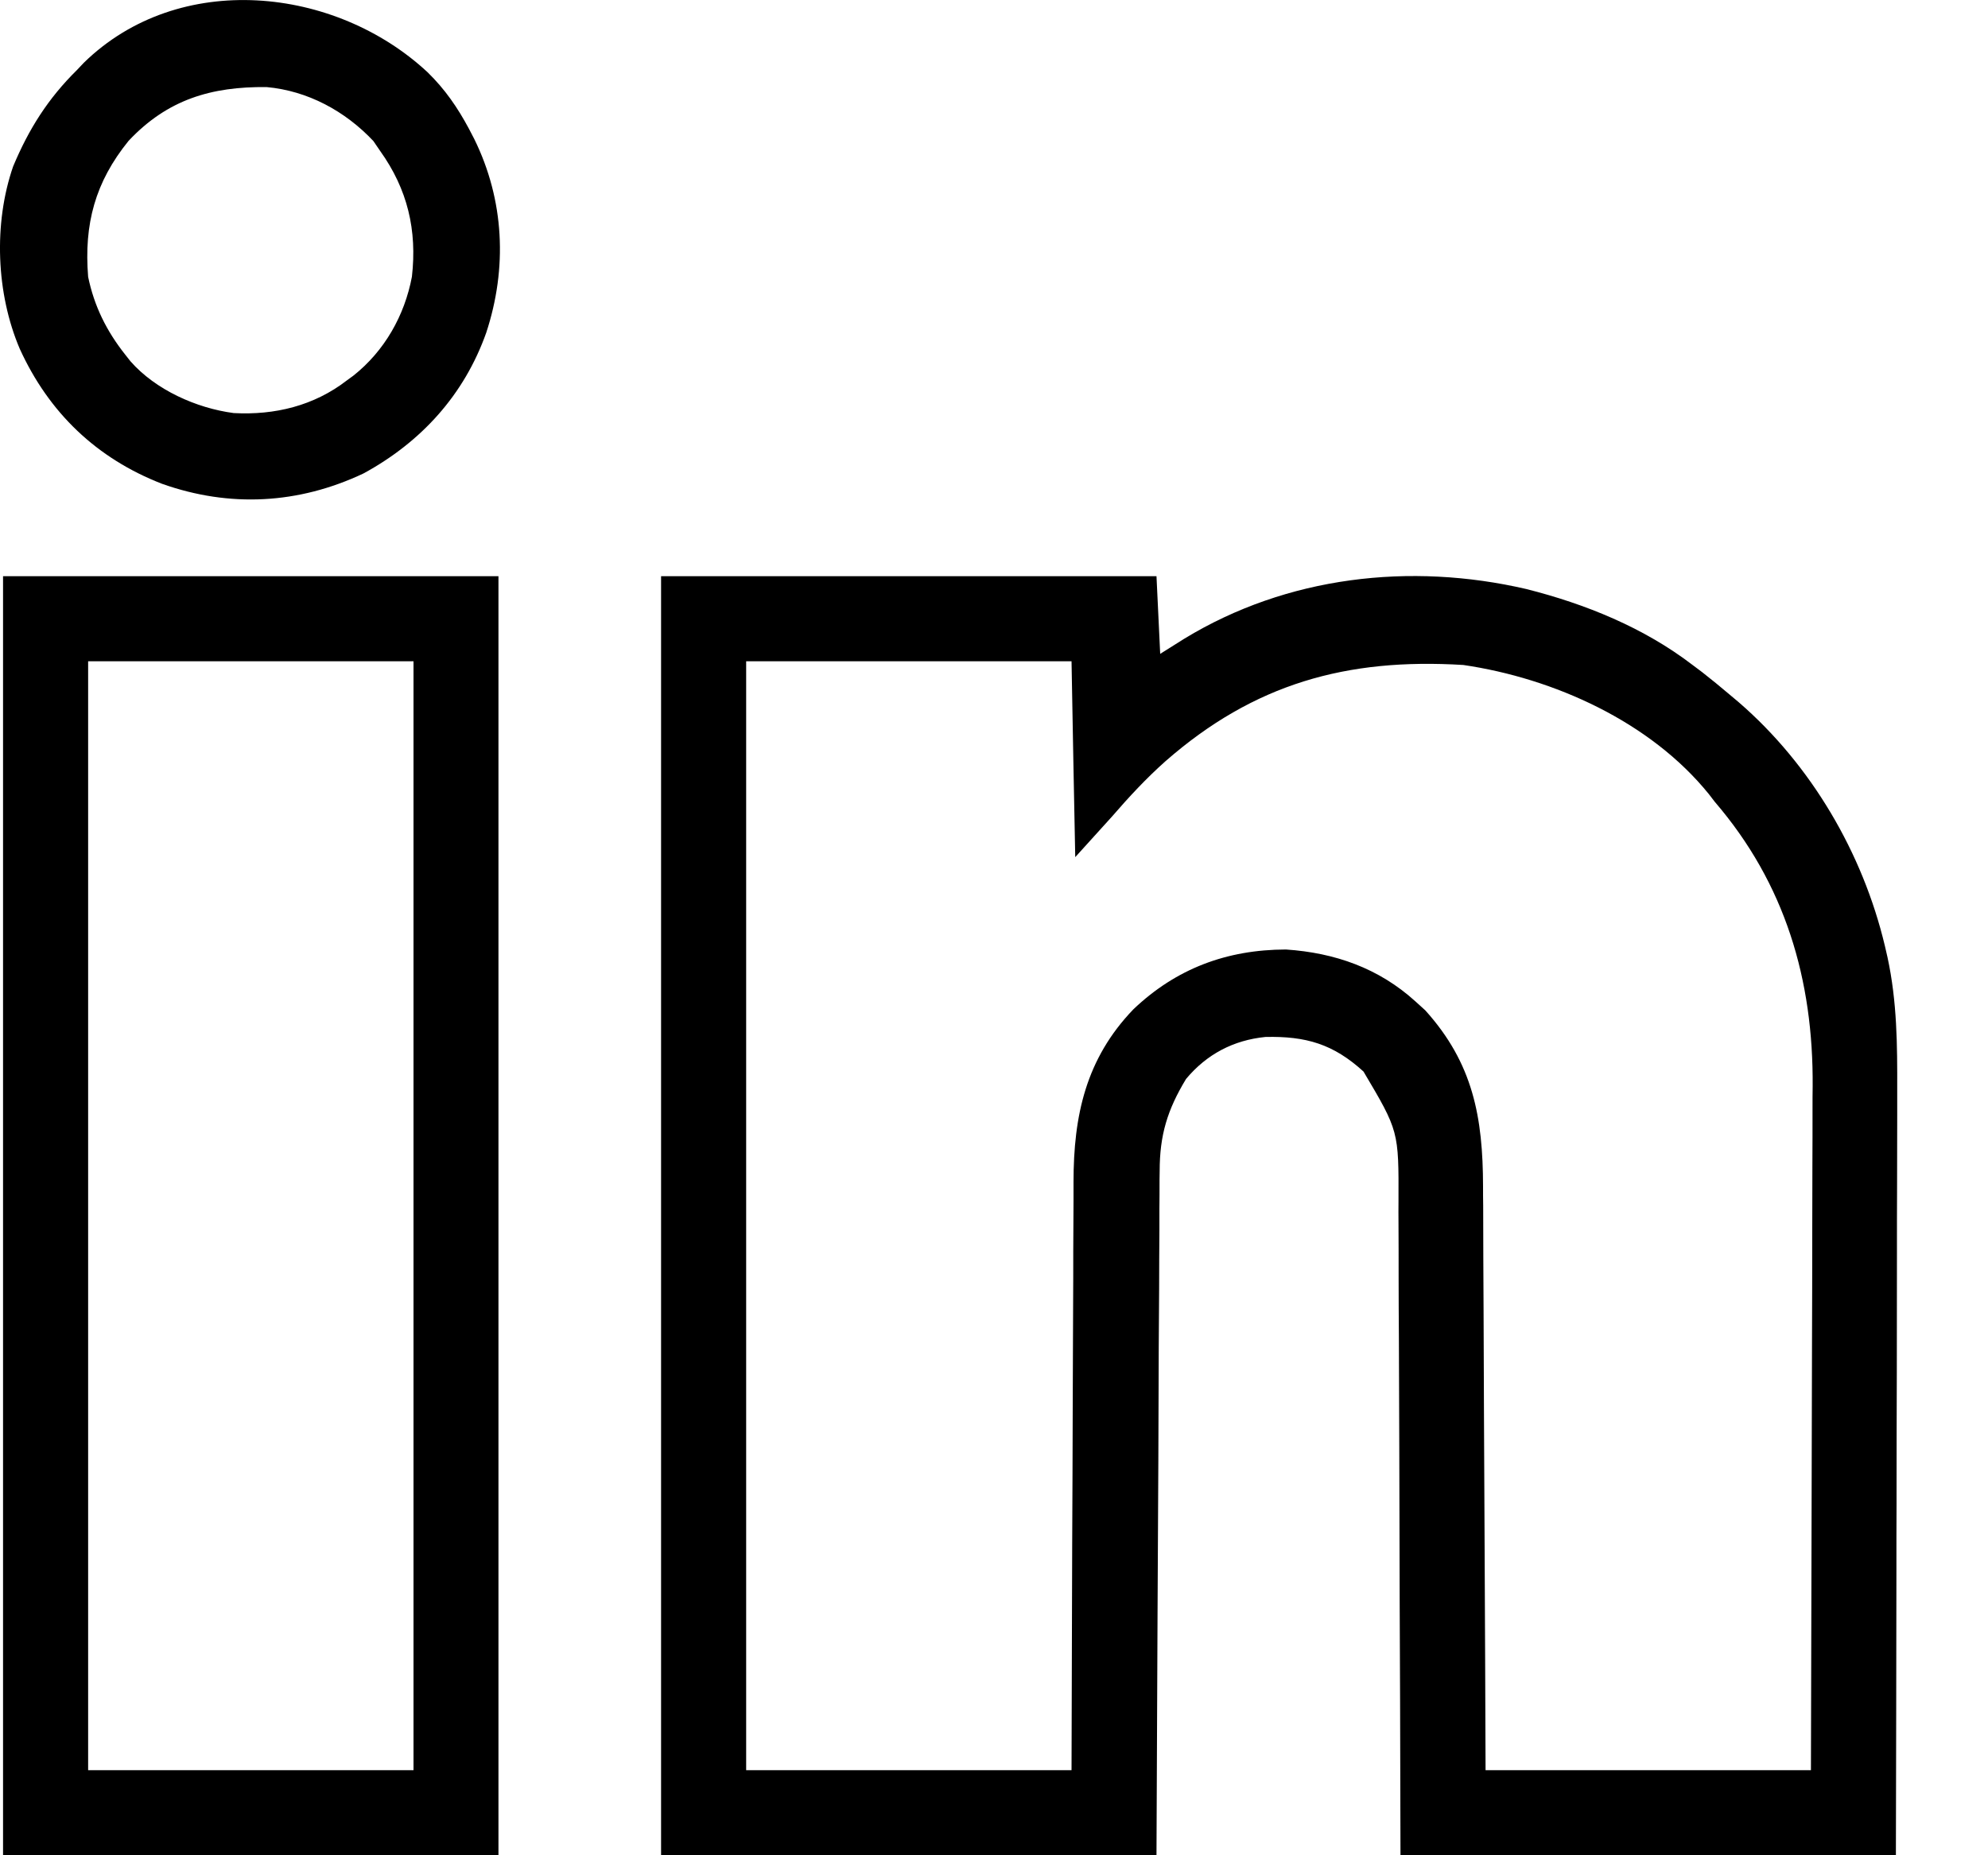
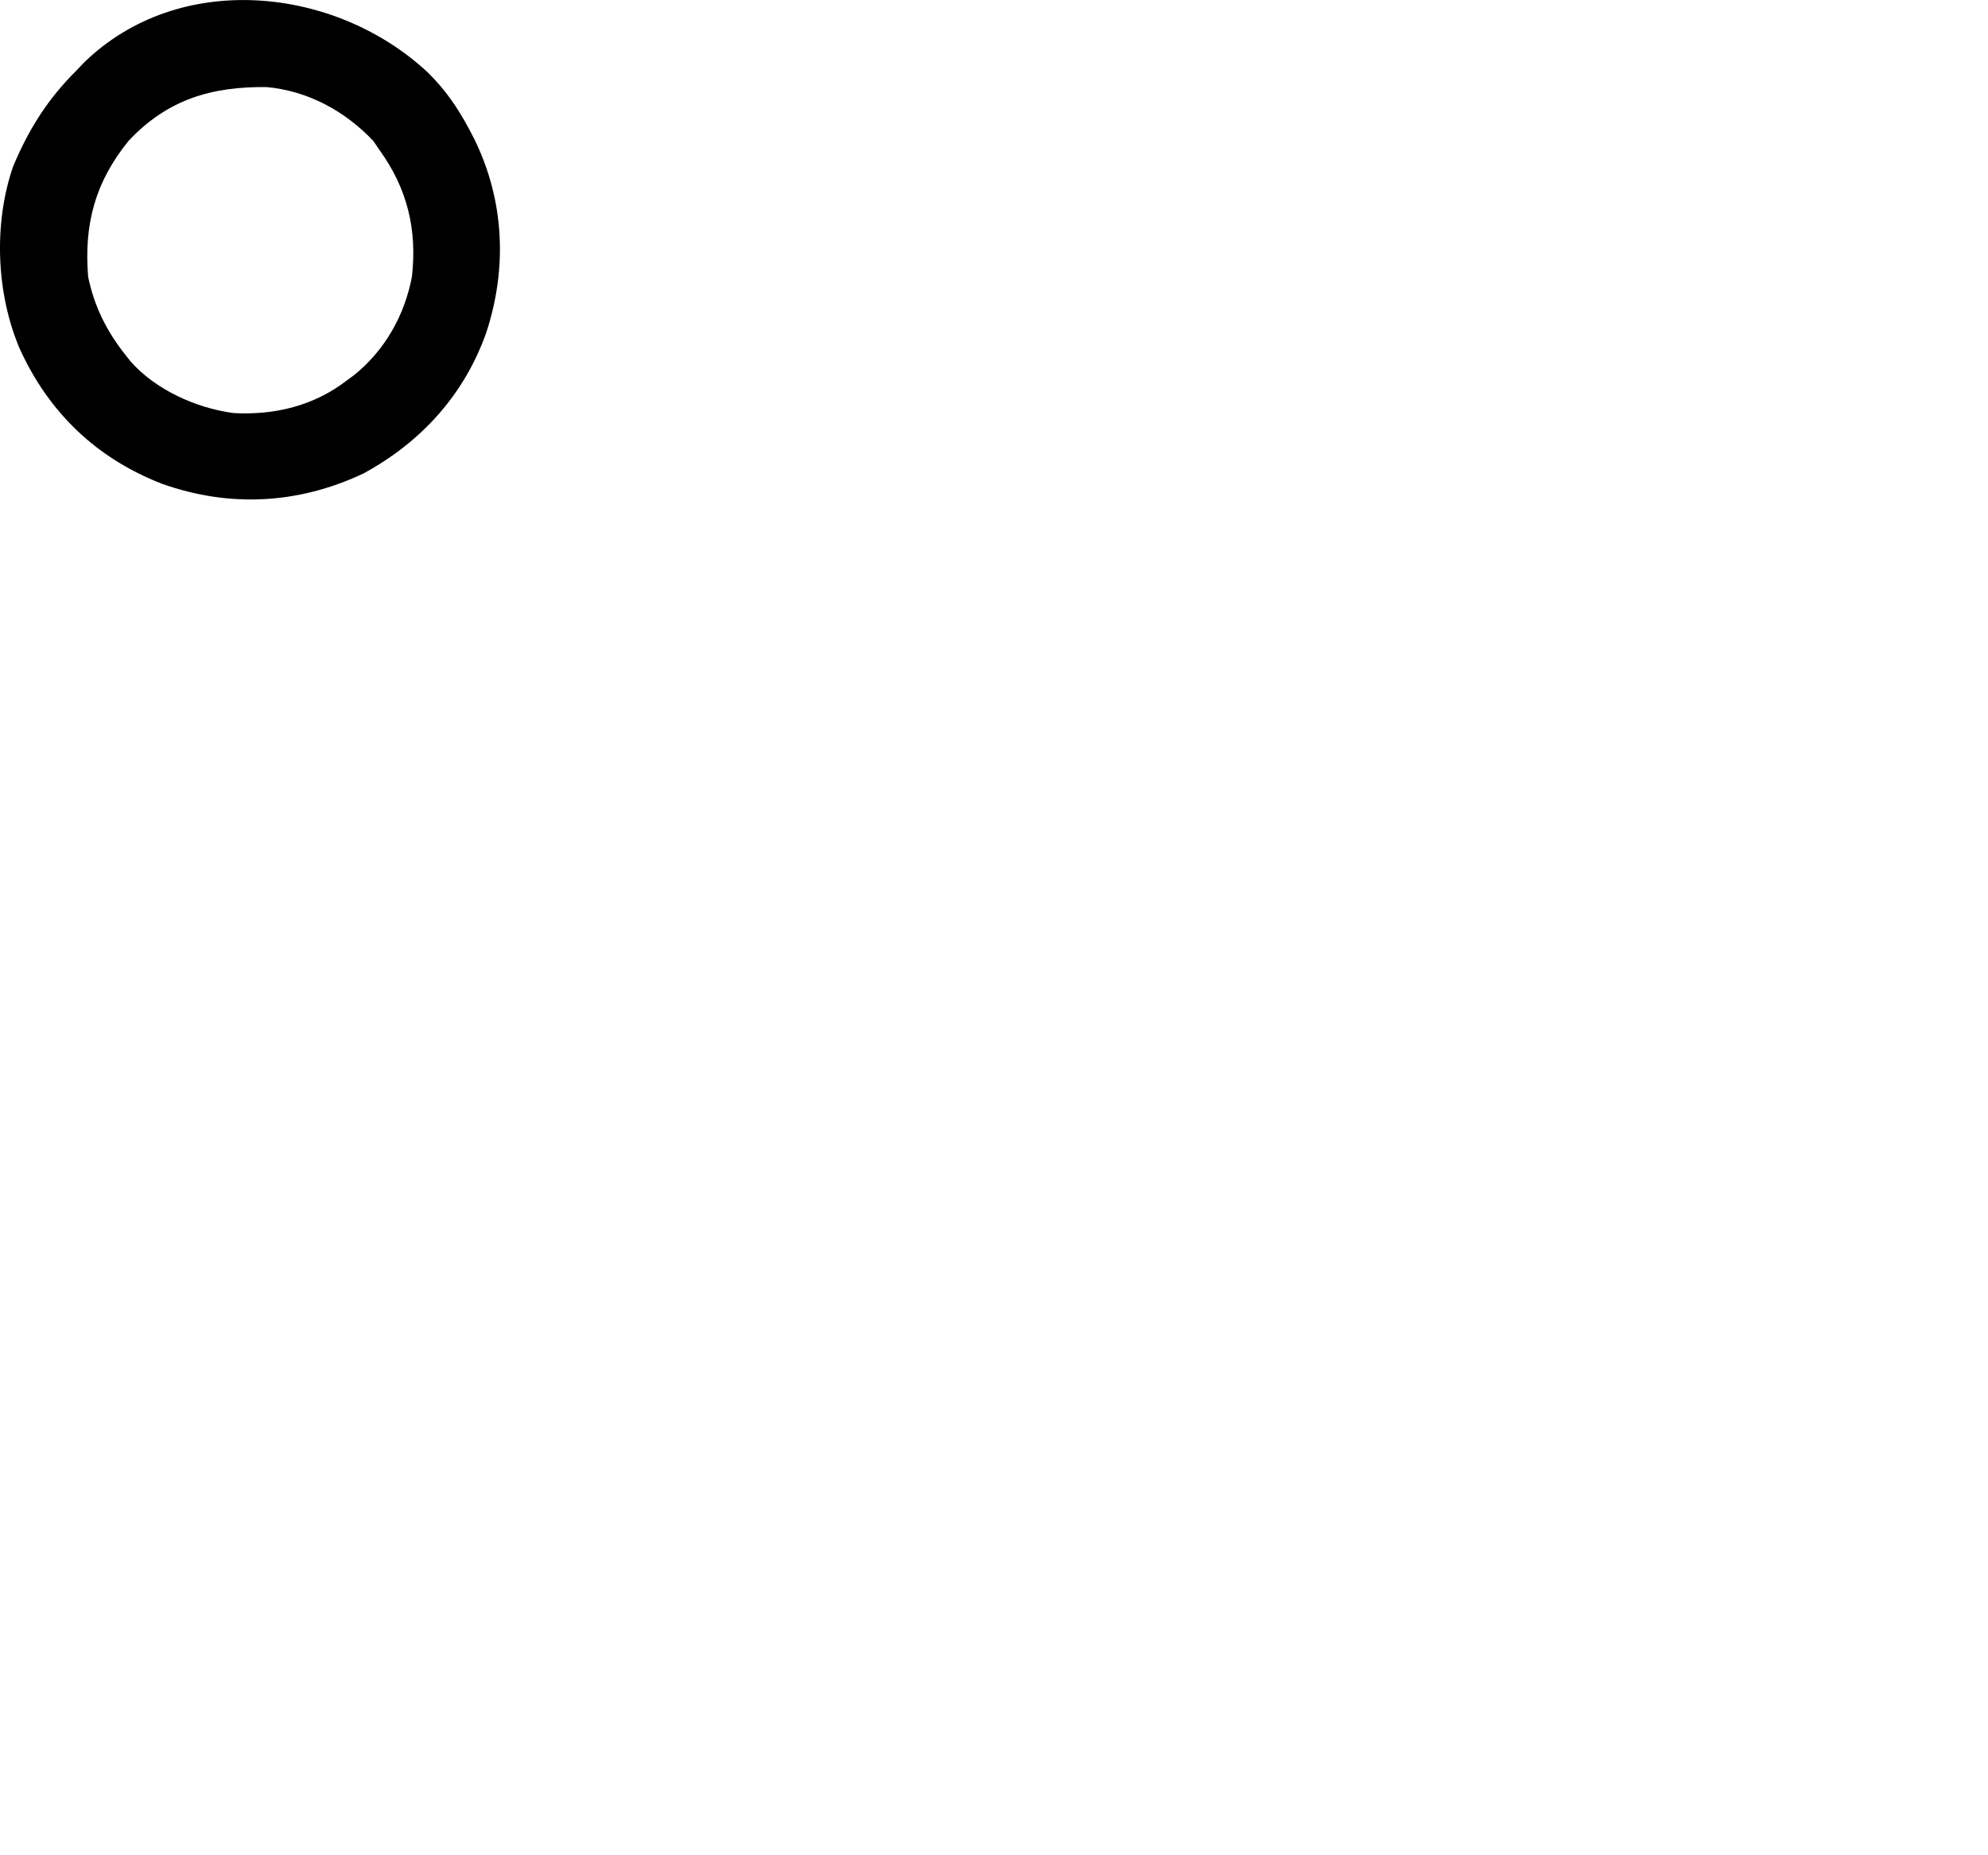
<svg xmlns="http://www.w3.org/2000/svg" width="15" height="14" viewBox="0 0 15 14" fill="none">
-   <path d="M4.988 4.348C6.222 4.348 7.455 4.348 8.726 4.348C8.735 4.541 8.745 4.735 8.754 4.934C8.814 4.896 8.875 4.858 8.937 4.819C9.711 4.348 10.641 4.242 11.517 4.445C11.964 4.558 12.403 4.736 12.771 5.018C12.795 5.036 12.819 5.054 12.843 5.072C12.913 5.127 12.982 5.183 13.05 5.241C13.073 5.26 13.096 5.279 13.119 5.299C13.665 5.771 14.055 6.436 14.222 7.138C14.228 7.166 14.235 7.195 14.242 7.225C14.314 7.559 14.316 7.883 14.315 8.224C14.315 8.287 14.315 8.35 14.315 8.413C14.315 8.584 14.314 8.754 14.314 8.925C14.313 9.103 14.313 9.282 14.313 9.461C14.313 9.76 14.312 10.059 14.312 10.359C14.311 10.667 14.31 10.975 14.31 11.283C14.31 11.302 14.31 11.322 14.31 11.341C14.309 11.509 14.309 11.676 14.309 11.844C14.308 12.562 14.307 13.281 14.305 14C13.072 14 11.838 14 10.567 14C10.566 13.422 10.566 13.422 10.564 12.833C10.563 12.589 10.562 12.345 10.561 12.101C10.56 11.714 10.559 11.326 10.558 10.939C10.557 10.657 10.556 10.375 10.555 10.093C10.554 9.944 10.553 9.795 10.553 9.646C10.553 9.505 10.553 9.364 10.552 9.224C10.552 9.172 10.551 9.121 10.552 9.069C10.554 8.535 10.554 8.535 10.288 8.086C10.061 7.879 9.855 7.818 9.548 7.825C9.307 7.849 9.105 7.955 8.949 8.142C8.808 8.375 8.75 8.566 8.75 8.837C8.75 8.859 8.749 8.881 8.749 8.904C8.749 8.978 8.749 9.052 8.748 9.126C8.748 9.179 8.748 9.232 8.748 9.285C8.747 9.429 8.746 9.573 8.746 9.717C8.745 9.868 8.744 10.018 8.743 10.169C8.742 10.454 8.741 10.739 8.74 11.024C8.738 11.409 8.736 11.794 8.734 12.179C8.731 12.786 8.729 13.393 8.726 14C7.493 14 6.259 14 4.988 14C4.988 10.815 4.988 7.63 4.988 4.348ZM5.63 4.99C5.63 7.751 5.63 10.513 5.63 13.358C6.44 13.358 7.25 13.358 8.085 13.358C8.086 13.012 8.087 12.665 8.088 12.308C8.089 12.088 8.089 11.869 8.09 11.649C8.092 11.301 8.093 10.952 8.094 10.603C8.095 10.35 8.096 10.096 8.097 9.842C8.098 9.707 8.098 9.573 8.098 9.439C8.099 9.312 8.099 9.185 8.1 9.059C8.1 9.012 8.1 8.966 8.1 8.92C8.1 8.418 8.193 7.99 8.551 7.617C8.874 7.309 9.256 7.166 9.703 7.165C10.073 7.19 10.403 7.306 10.679 7.556C10.704 7.578 10.728 7.601 10.754 7.624C11.115 8.024 11.189 8.431 11.19 8.953C11.19 9.001 11.19 9.049 11.191 9.098C11.191 9.228 11.192 9.358 11.192 9.488C11.193 9.624 11.193 9.76 11.194 9.896C11.195 10.154 11.196 10.411 11.197 10.669C11.199 11.017 11.2 11.365 11.202 11.713C11.205 12.262 11.207 12.81 11.209 13.358C12.019 13.358 12.829 13.358 13.664 13.358C13.667 12.365 13.667 12.365 13.669 11.373C13.67 10.967 13.671 10.562 13.672 10.157C13.673 9.862 13.674 9.567 13.674 9.271C13.674 9.115 13.675 8.959 13.675 8.803C13.676 8.656 13.676 8.508 13.676 8.361C13.676 8.307 13.676 8.254 13.677 8.2C13.683 7.393 13.47 6.669 12.938 6.05C12.917 6.022 12.917 6.022 12.895 5.994C12.453 5.446 11.724 5.118 11.041 5.018C10.162 4.964 9.462 5.159 8.794 5.744C8.648 5.874 8.519 6.013 8.391 6.161C8.299 6.263 8.207 6.364 8.113 6.468C8.103 5.98 8.094 5.492 8.085 4.99C7.275 4.99 6.464 4.99 5.63 4.99Z" fill="black" />
-   <path d="M0.023 4.348C1.257 4.348 2.49 4.348 3.761 4.348C3.761 7.533 3.761 10.718 3.761 14C2.528 14 1.294 14 0.023 14C0.023 10.815 0.023 7.63 0.023 4.348ZM0.665 4.99C0.665 7.752 0.665 10.513 0.665 13.358C1.475 13.358 2.285 13.358 3.12 13.358C3.12 10.597 3.12 7.835 3.12 4.99C2.31 4.99 1.5 4.99 0.665 4.99Z" fill="black" />
  <path d="M3.227 0.546C3.358 0.674 3.453 0.812 3.539 0.973C3.552 0.998 3.565 1.022 3.578 1.048C3.806 1.511 3.829 2.023 3.669 2.51C3.503 2.979 3.178 3.336 2.742 3.573C2.253 3.804 1.733 3.832 1.223 3.651C0.728 3.459 0.368 3.113 0.149 2.632C-0.029 2.215 -0.05 1.687 0.099 1.256C0.218 0.972 0.362 0.744 0.582 0.527C0.607 0.501 0.607 0.501 0.632 0.474C1.351 -0.229 2.531 -0.103 3.227 0.546ZM0.97 1.063C0.718 1.374 0.633 1.69 0.665 2.089C0.711 2.311 0.804 2.498 0.944 2.675C0.958 2.692 0.971 2.709 0.985 2.727C1.174 2.942 1.482 3.08 1.763 3.117C2.073 3.134 2.37 3.062 2.618 2.87C2.634 2.858 2.649 2.847 2.666 2.835C2.901 2.649 3.053 2.381 3.108 2.088C3.148 1.737 3.075 1.428 2.869 1.14C2.852 1.115 2.835 1.09 2.817 1.064C2.604 0.838 2.322 0.685 2.011 0.657C1.595 0.653 1.264 0.75 0.97 1.063Z" fill="black" />
</svg>